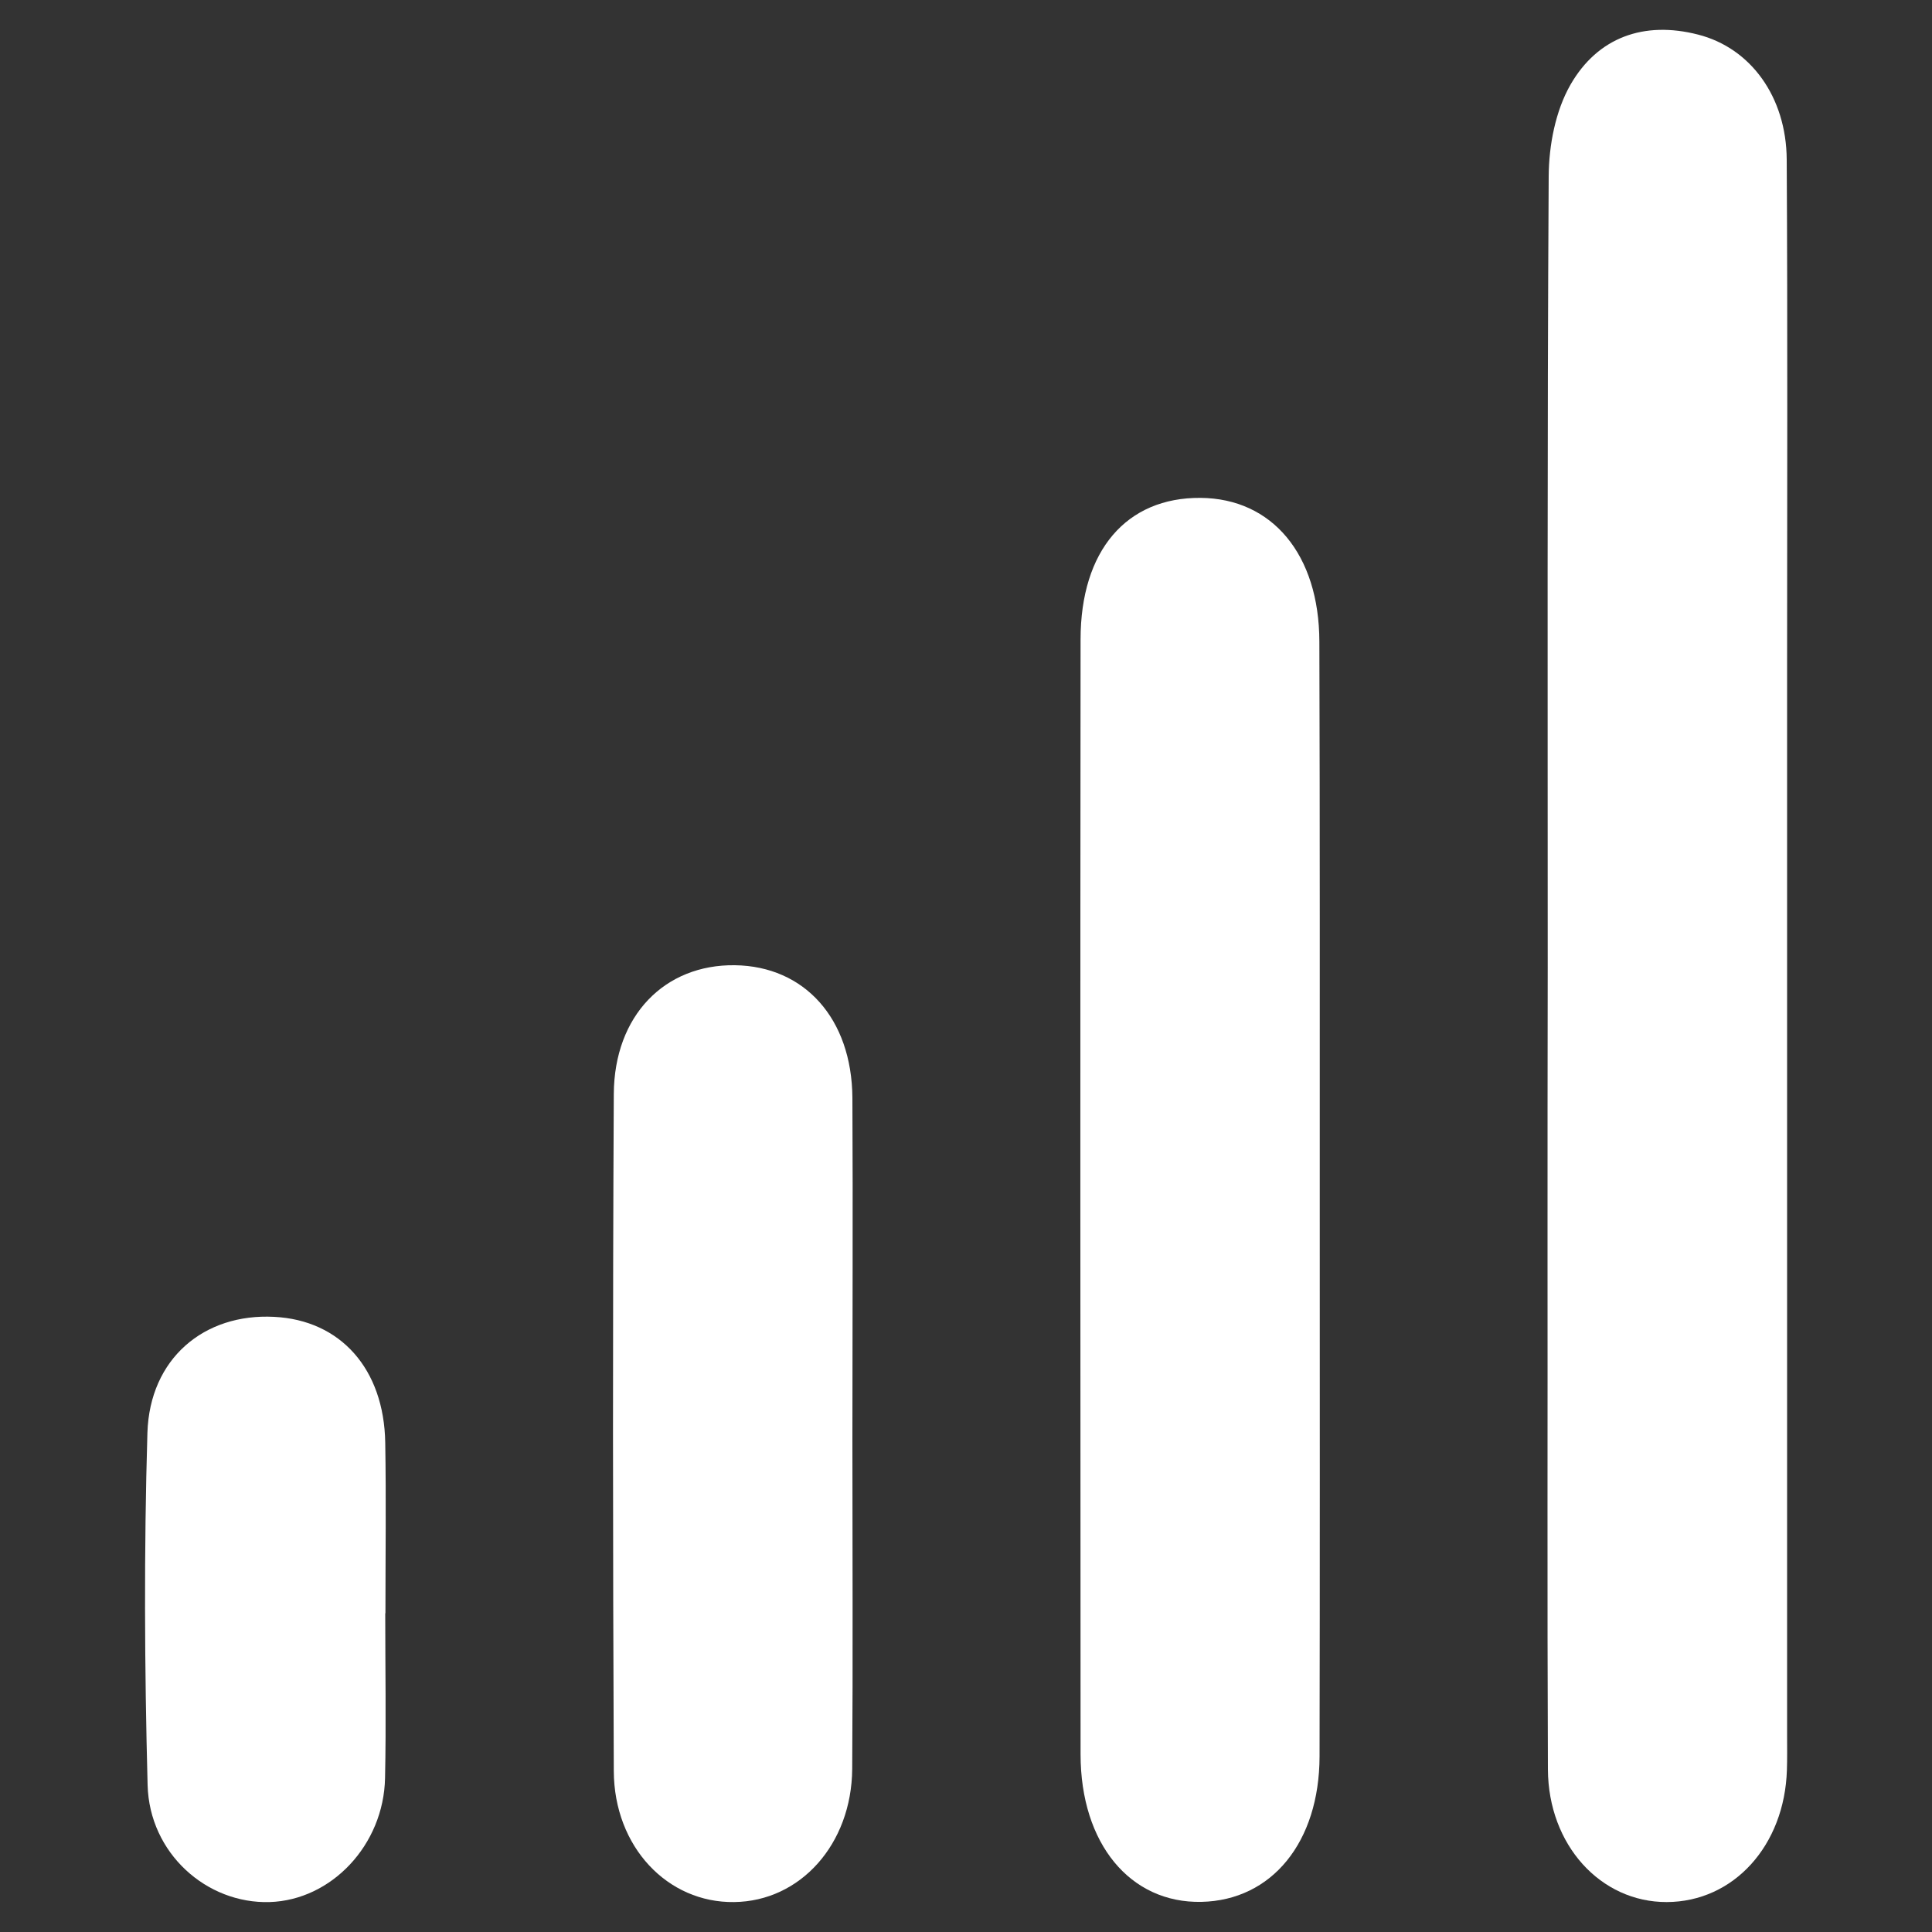
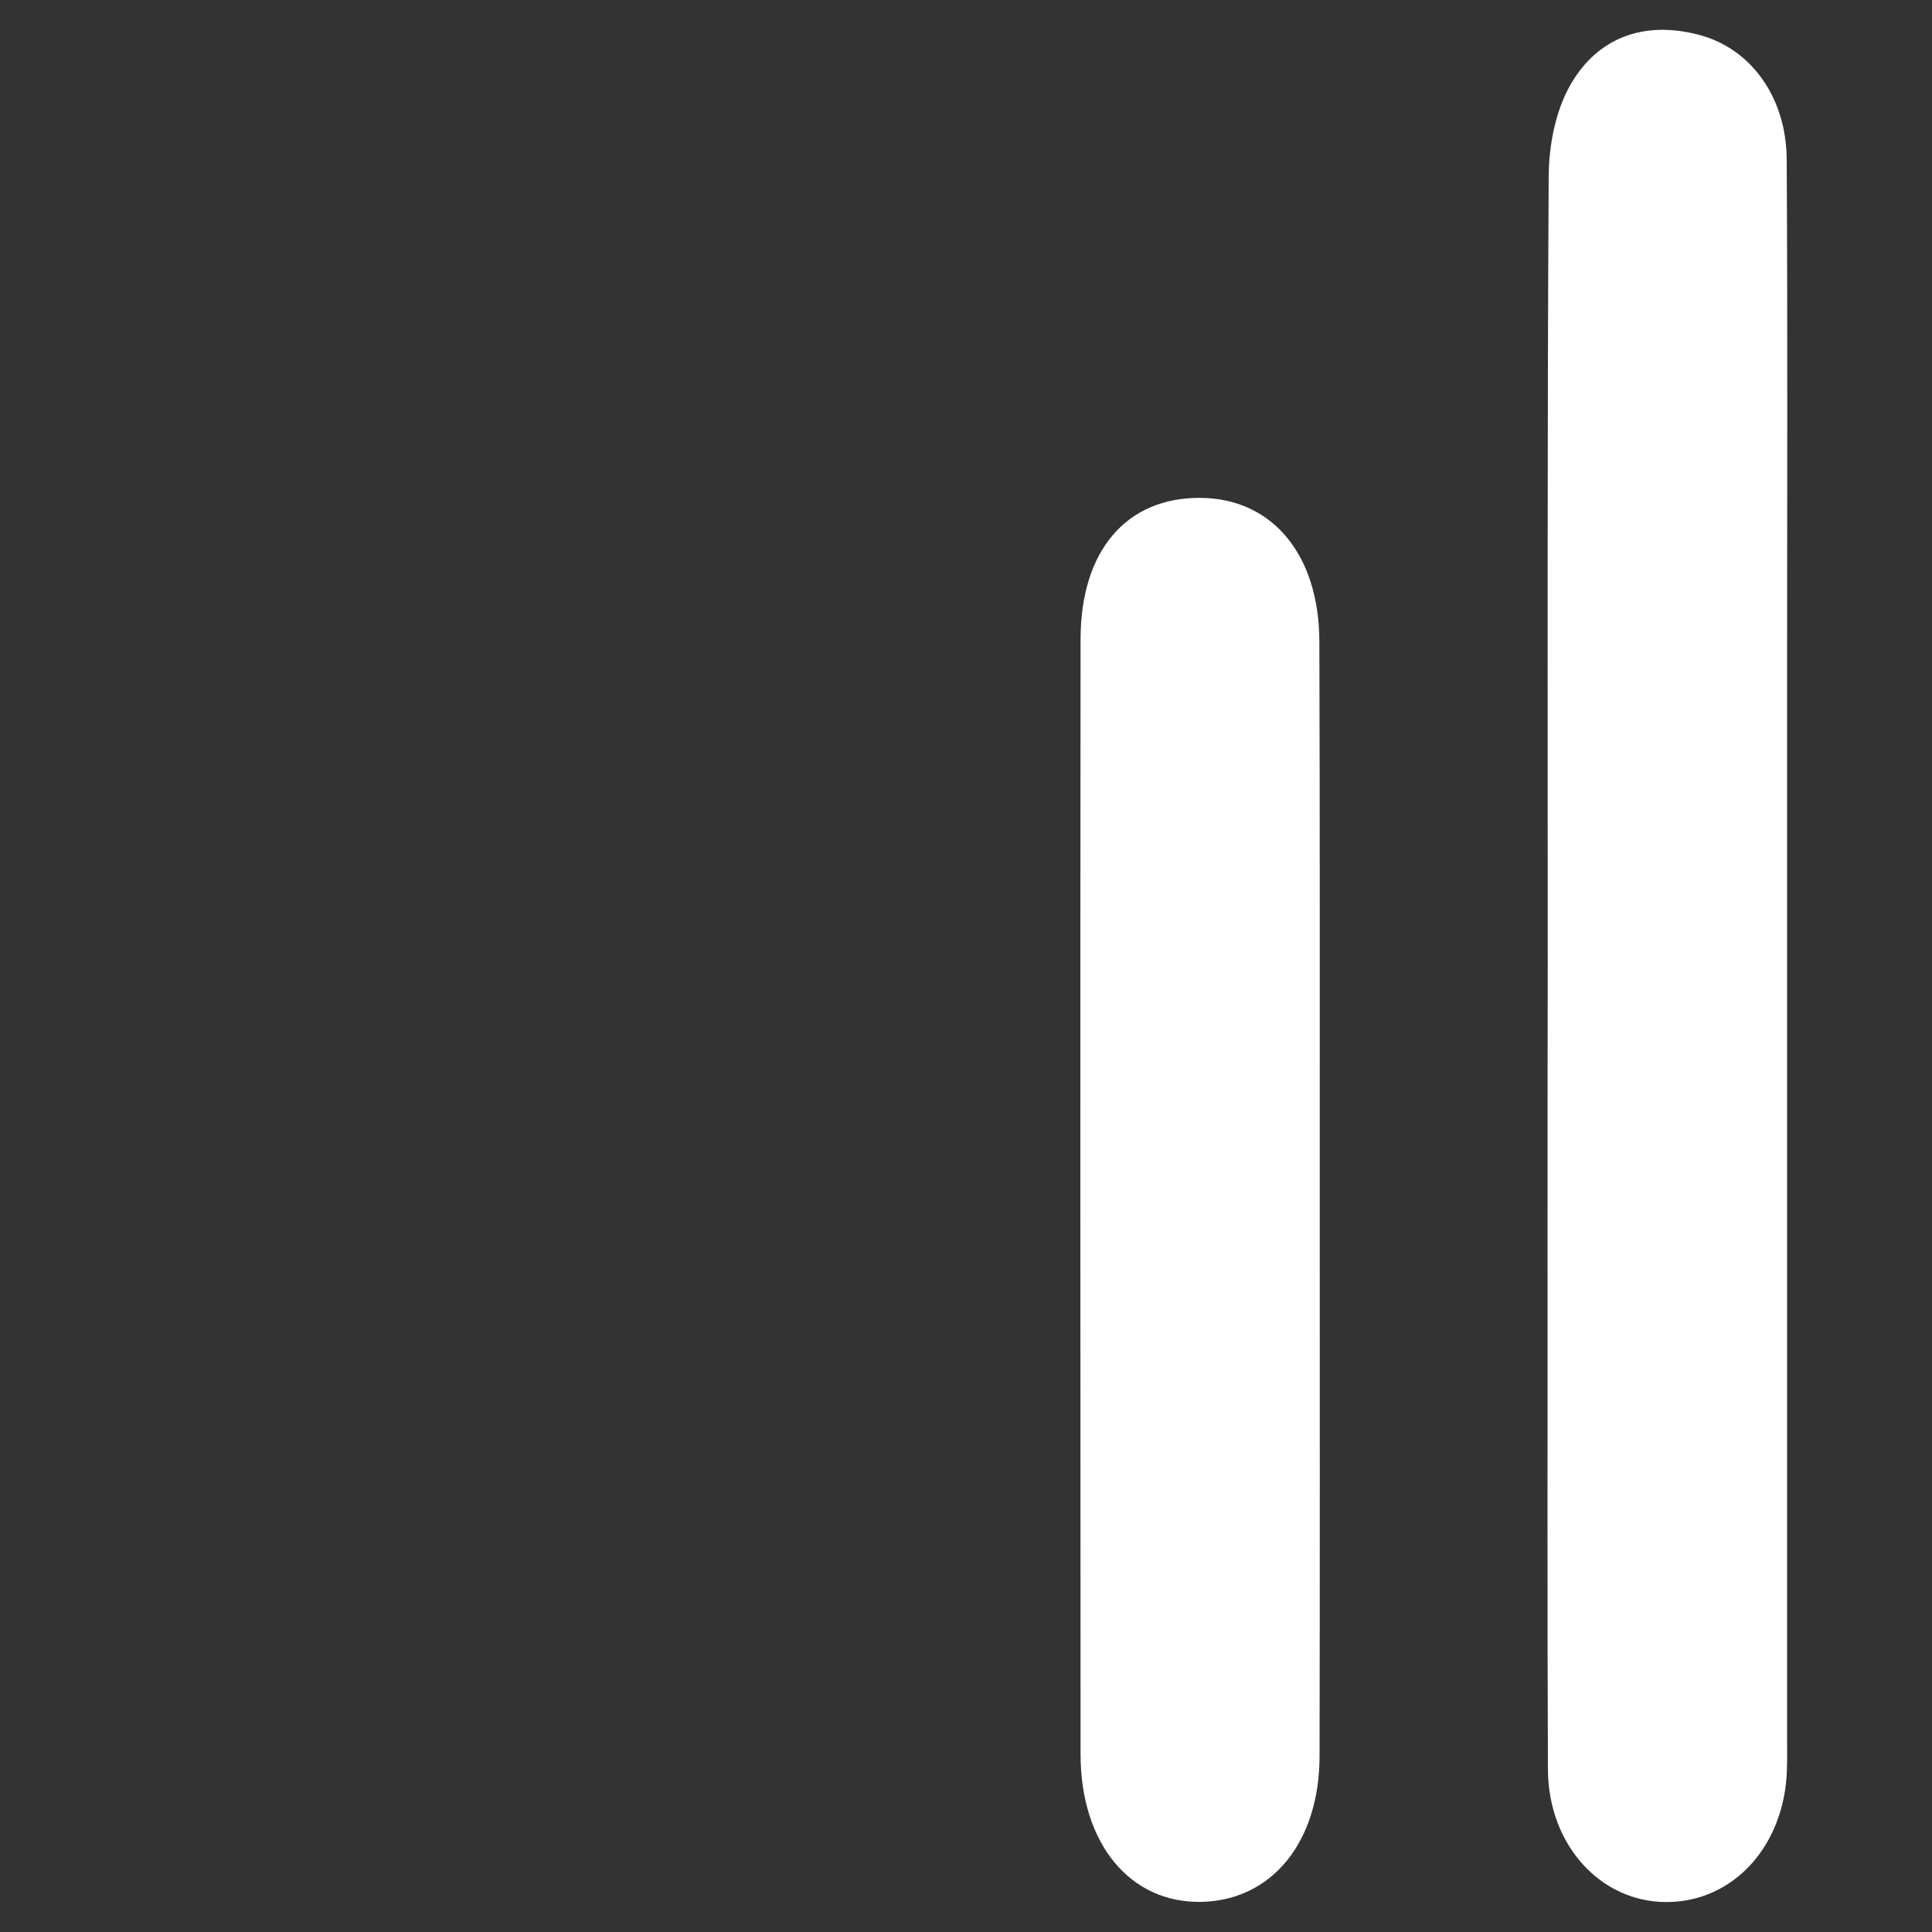
<svg xmlns="http://www.w3.org/2000/svg" version="1.1" id="Layer_1" x="0px" y="0px" viewBox="0 0 1000 1000" style="enable-background:new 0 0 1000 1000;" xml:space="preserve">
  <rect x="0" y="0" width="1000" height="1000" fill="#333333" stroke="none" />
  <style type="text/css">
	.st0{fill:#FFFFFF;}
</style>
  <g>
    <path class="st0" d="M801.1,500.6c0-136.5-0.3-272.9,0.5-409.4c0.1-16,3.5-33.8,11.3-47.4c14.1-24.5,38-33.1,66-25.9   c27.2,6.9,45.7,32.2,45.9,64.7c0.5,87.4,0.2,174.7,0.2,262.1c0,184.6,0,369.1,0,553.7c0,5.9,0.1,11.8-0.1,17.7   c-1.2,39.2-27.6,68.3-62.2,68.4c-34.2,0.1-61.3-29.5-61.5-68.6c-0.4-90.3-0.1-180.6-0.2-270.9C801,596.8,801,548.7,801.1,500.6z" />
    <path class="st0" d="M683.1,623.6c0,95.2,0.1,190.4-0.1,285.5c-0.1,44.4-24.7,74.5-61.1,75.3c-36.9,0.8-62.6-30.1-62.6-76.4   c-0.1-192.3-0.2-384.7,0-577c0-46.1,23.8-73.6,62.1-73.3c37.1,0.3,61.4,29.3,61.5,74.4C683.2,429.3,683.1,526.5,683.1,623.6z" />
-     <path class="st0" d="M441.2,744.8c0,56.9,0.3,113.8-0.1,170.8c-0.3,39-26.9,68.5-61.1,68.9c-34.4,0.5-62.2-28.5-62.3-67.9   c-0.5-116.8-0.6-233.6,0-350.3c0.2-40.7,26.4-67.2,62.7-66.7c36,0.5,60.5,27.6,60.8,68.6C441.5,627,441.2,685.9,441.2,744.8z" />
-     <path class="st0" d="M199.4,835c0,28.4,0.5,56.9-0.1,85.3c-0.7,34.7-27.8,63.2-59.7,64.2c-32.6,1-62.3-25.2-63.2-60.6   c-1.6-60.7-1.9-121.6-0.1-182.3c1.2-38.4,29.3-61.9,65.6-60c34.3,1.7,56.9,26.9,57.5,65.2c0.5,29.4,0.1,58.8,0.1,88.2   C199.5,835,199.5,835,199.4,835z" />
  </g>
</svg>